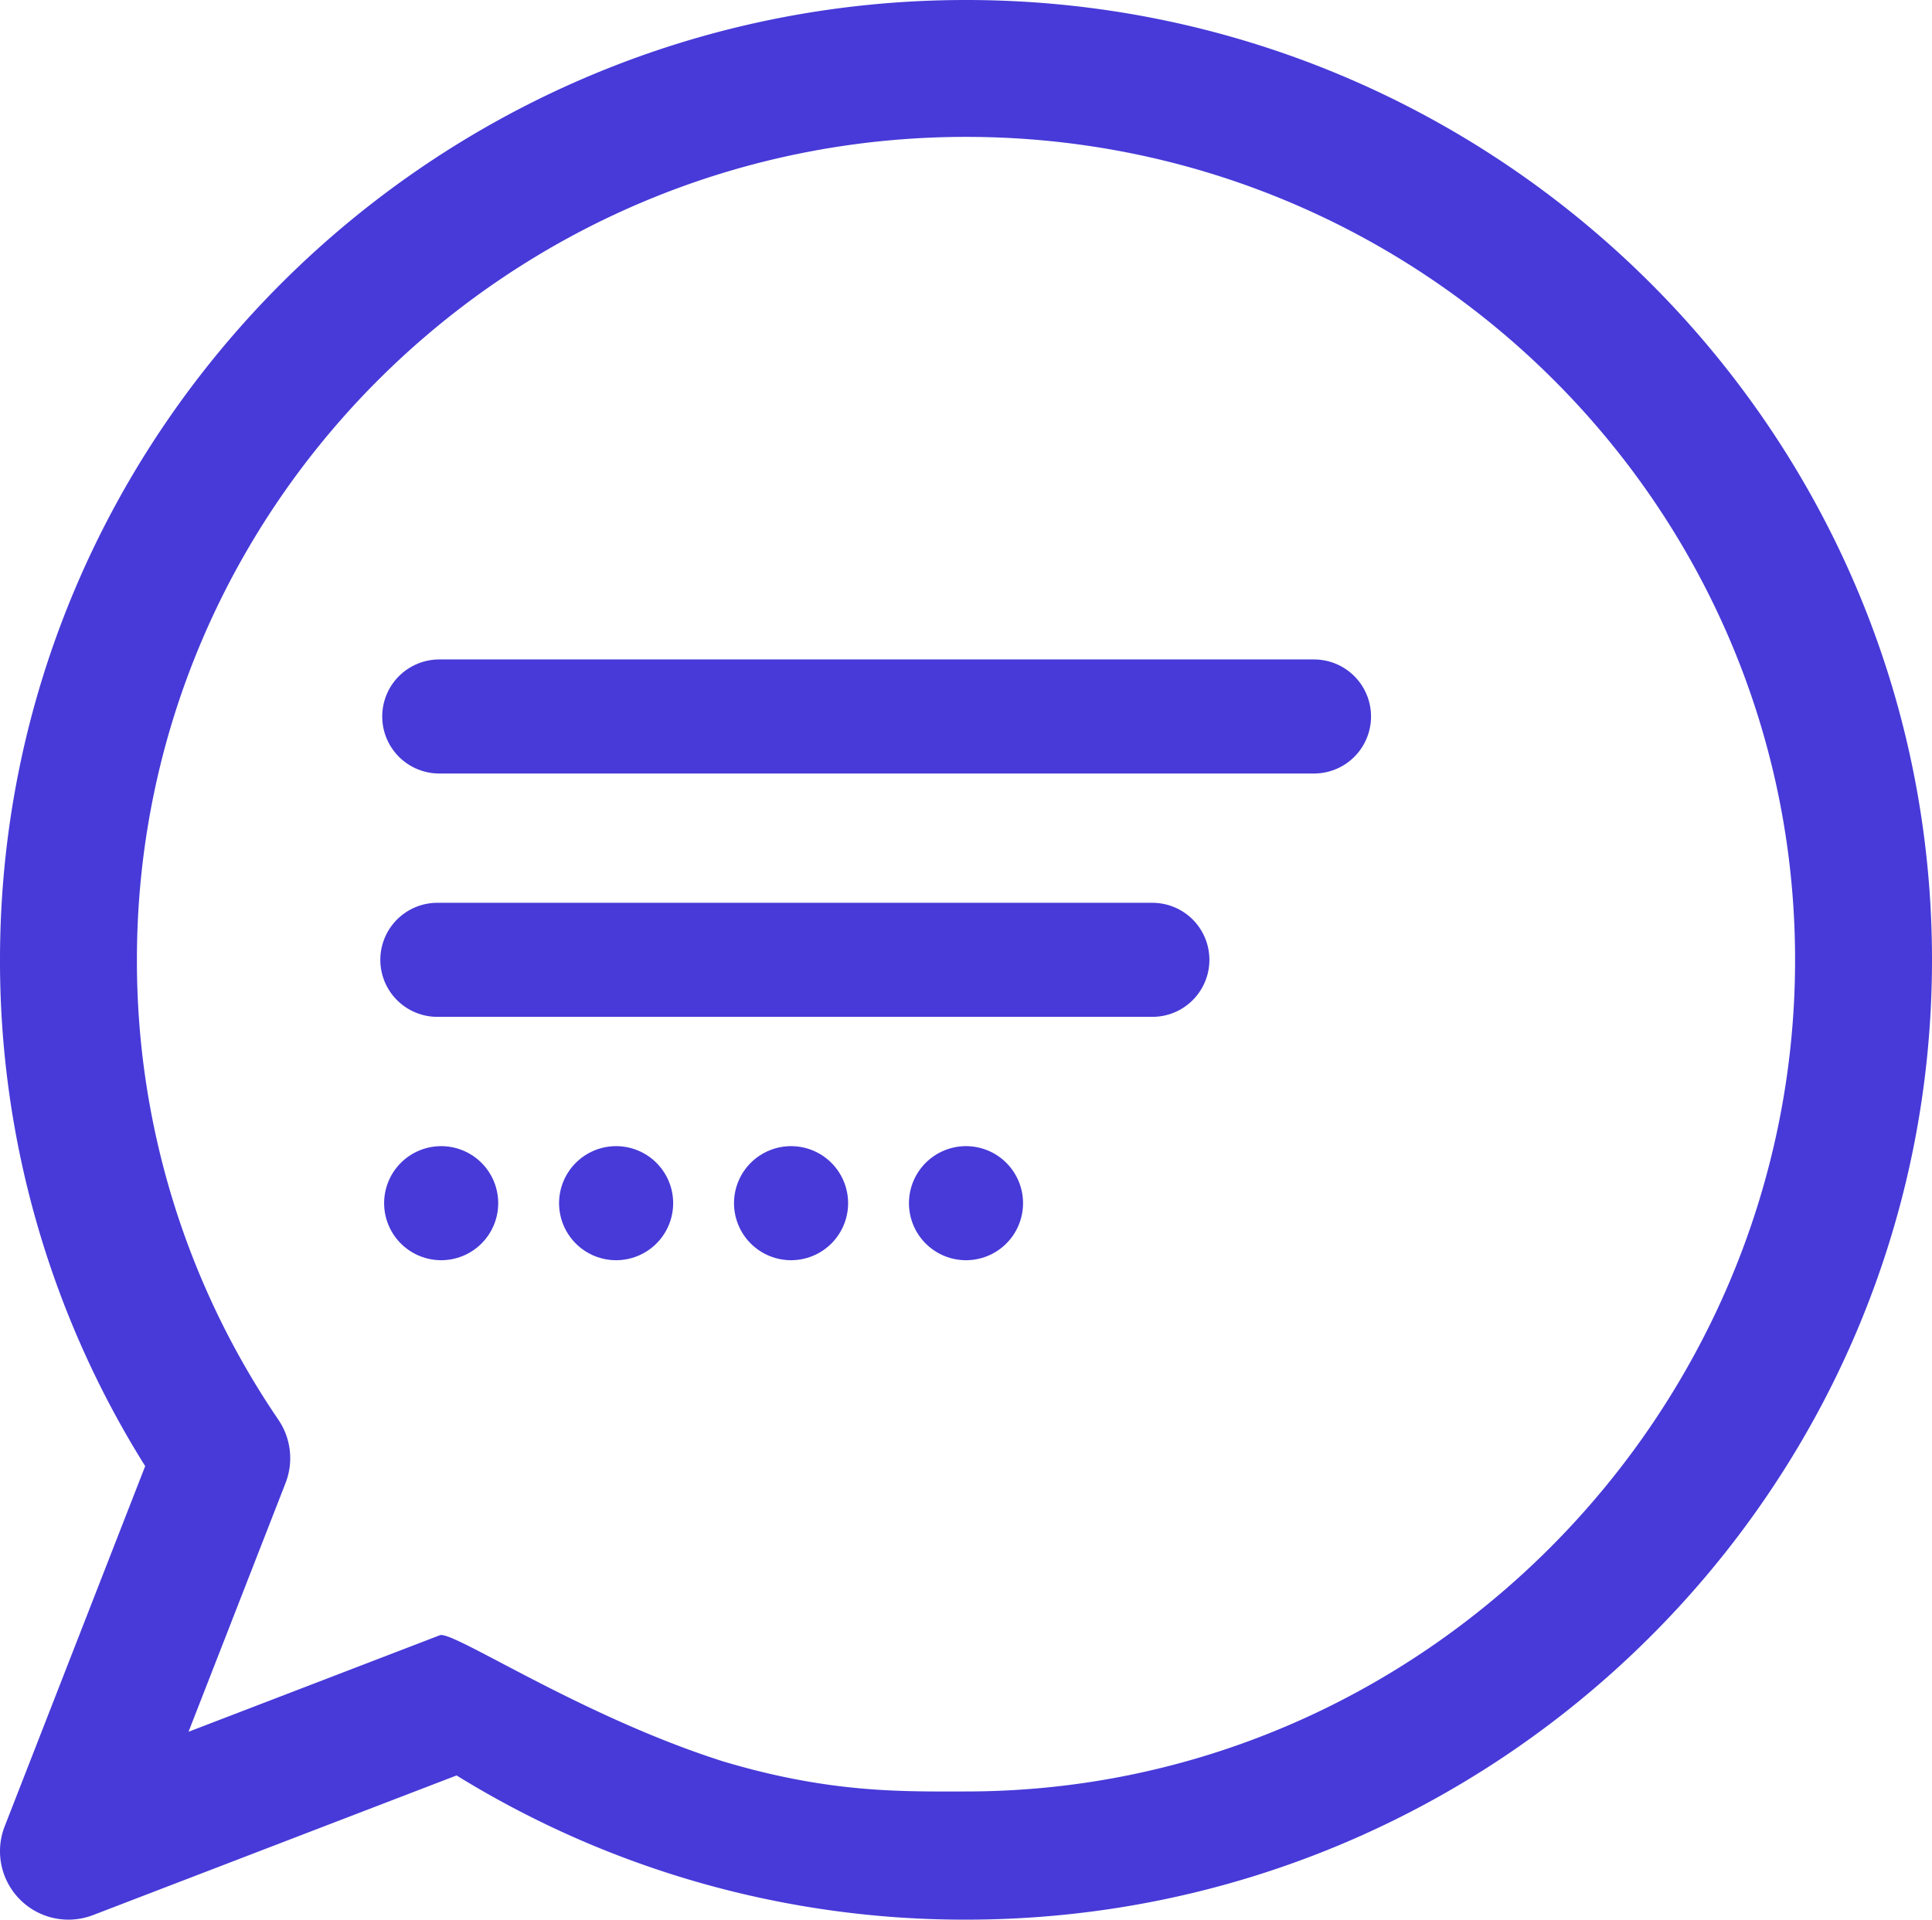
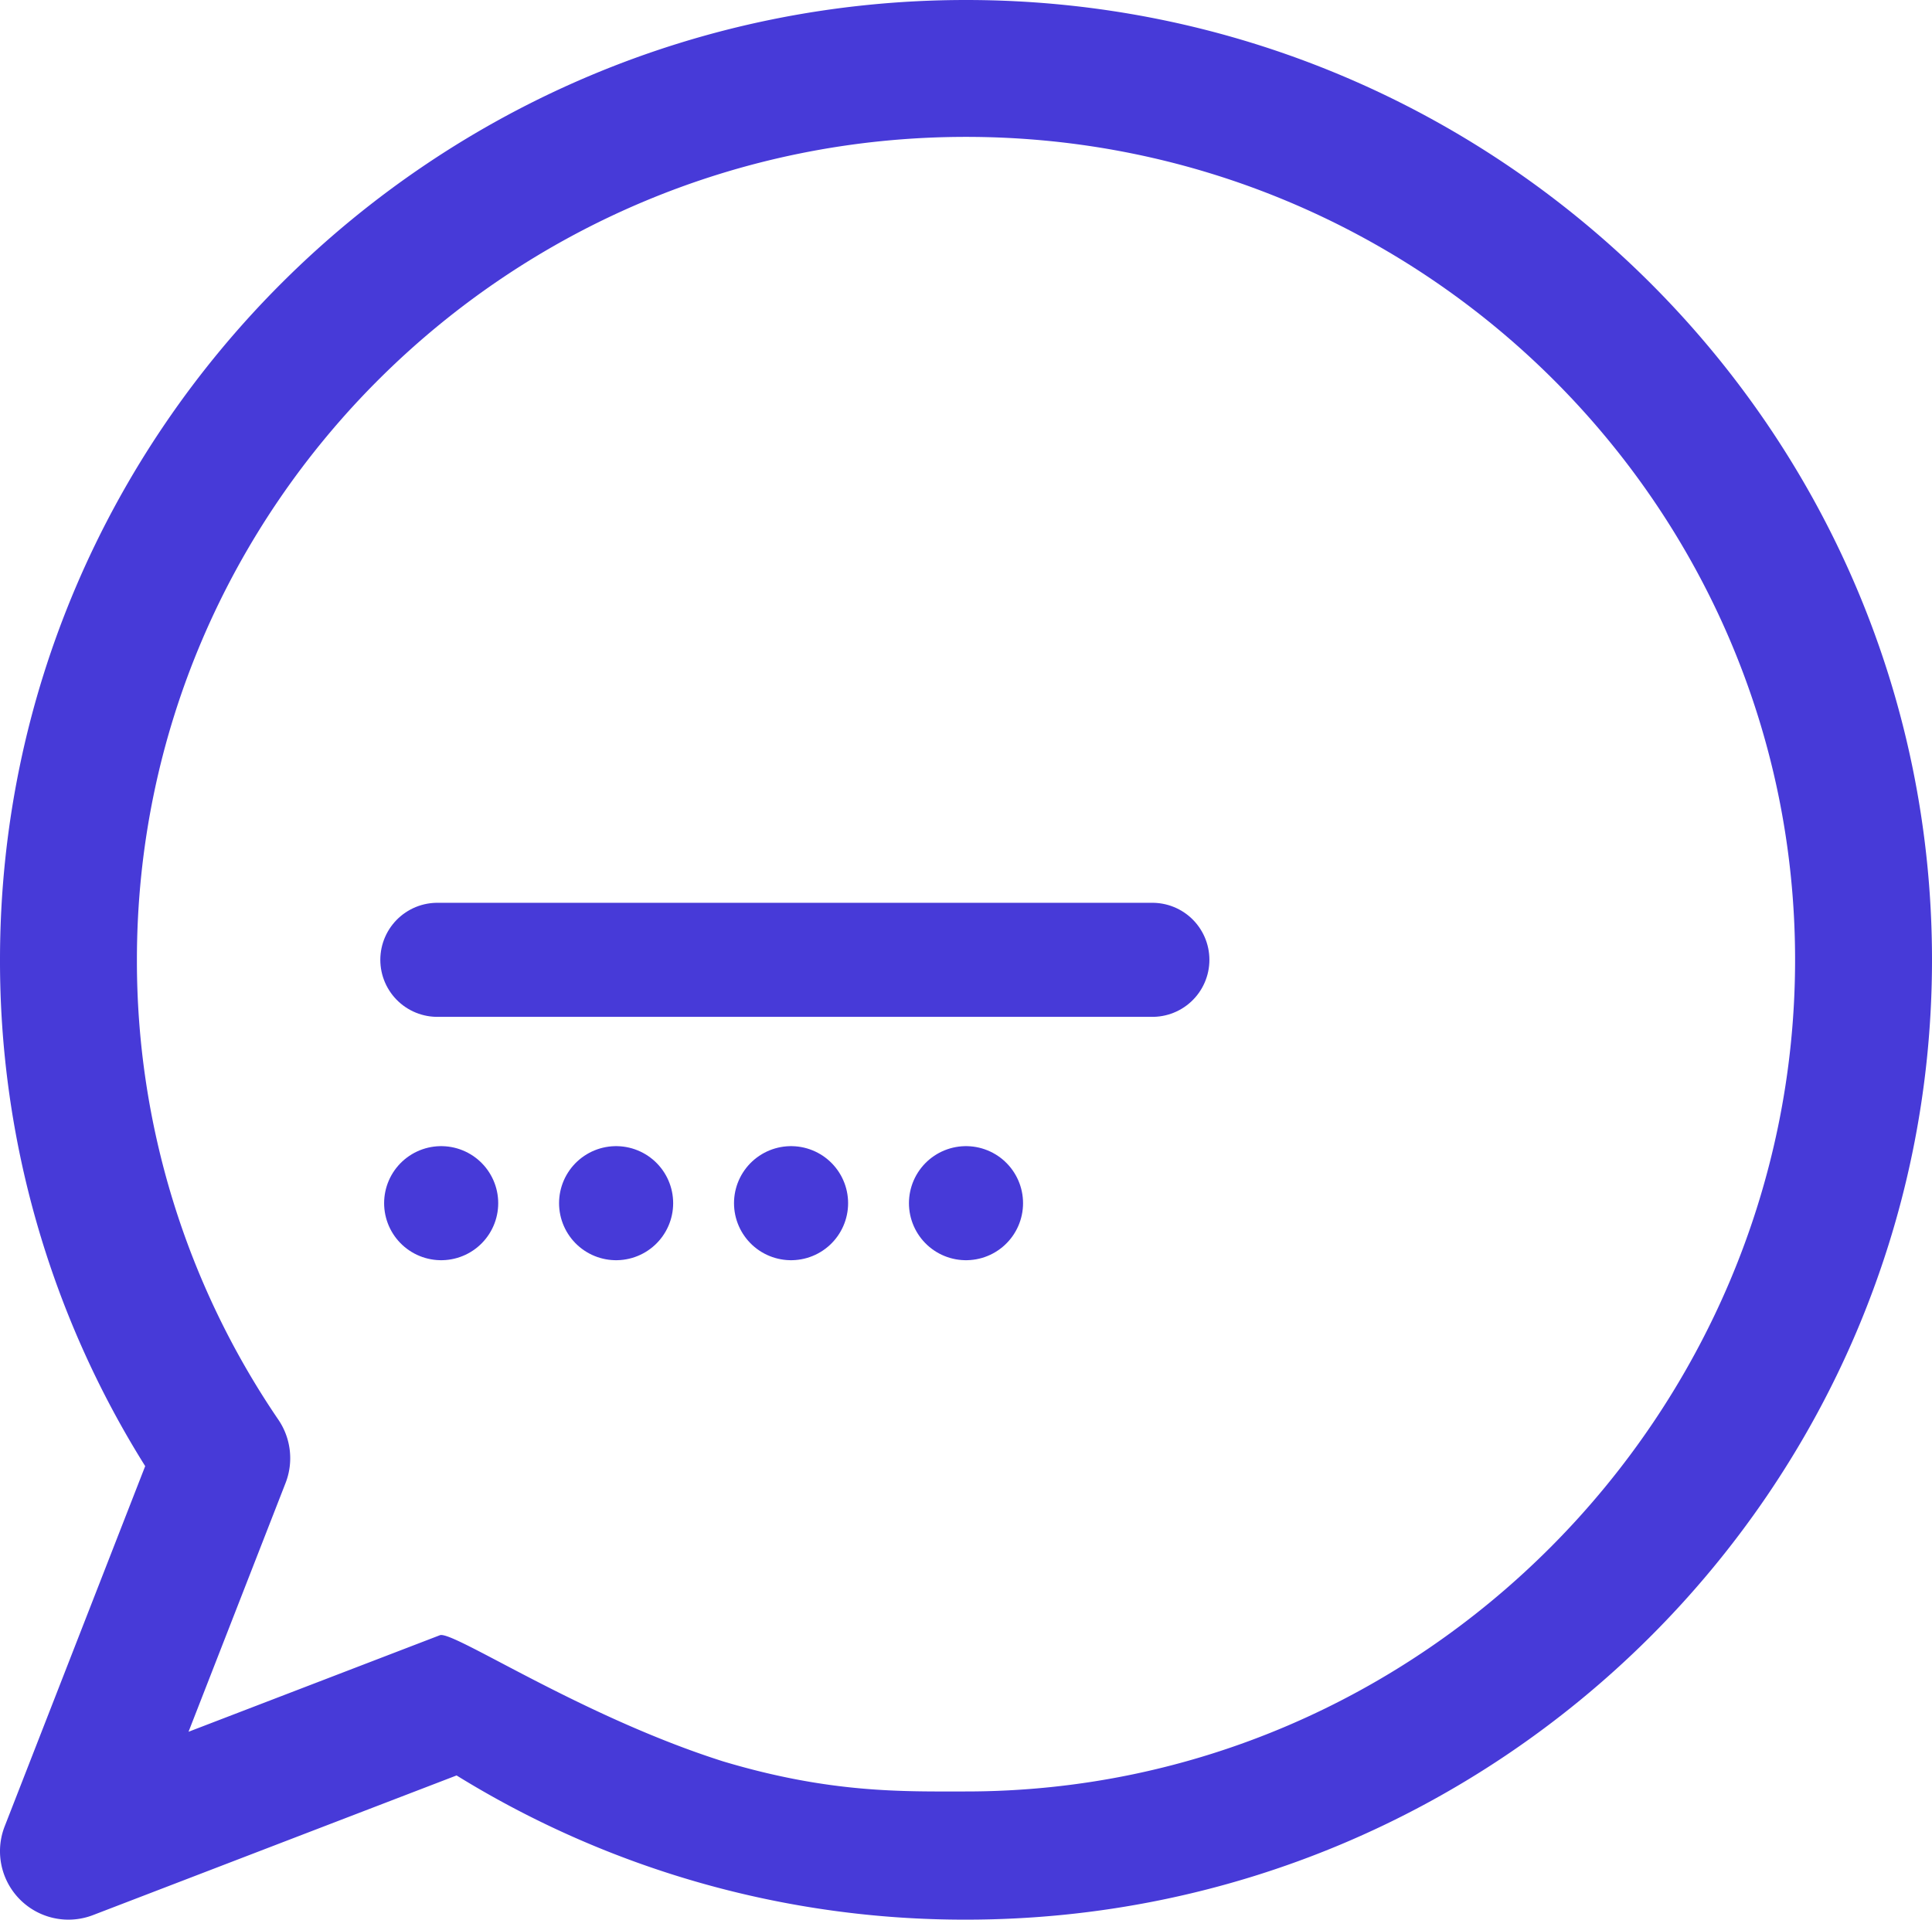
<svg xmlns="http://www.w3.org/2000/svg" width="508" height="504.861" viewBox="0 0 508 504.861">
  <g id="Group_513" data-name="Group 513" transform="translate(-105 -89.57)">
    <path id="Path_624" data-name="Path 624" d="M260,7.57C400.056,7.57,514,120.81,514,260S400.056,512.43,260,512.43a253.964,253.964,0,0,1-133.945-37.924l-95.6,36.727A18,18,0,0,1,7.23,487.89l36.947-94.736A250,250,0,0,1,6,260C6,120.81,119.944,7.57,260,7.57Zm0,471.146c120.206,0,218-99.376,218-218.716S380.206,43.57,260,43.57,42,140.66,42,260A214.172,214.172,0,0,0,79.193,380.945,18,18,0,0,1,81.08,397.61L55.571,463.019l66.094-25.392c3.4-1.306,37.1,21.312,74.476,33.181C224.377,479.26,243.5,478.716,260,478.716Z" transform="translate(99 82)" fill="#473ad8" />
    <g id="Group_512" data-name="Group 512" transform="translate(6 -37)">
-       <line id="Line_7" data-name="Line 7" x2="230" transform="translate(214.5 315)" fill="none" stroke="#473ad8" stroke-linecap="round" stroke-width="30" />
      <line id="Line_8" data-name="Line 8" x2="188" transform="translate(214 379)" fill="none" stroke="#473ad8" stroke-linecap="round" stroke-width="30" />
      <line id="Line_9" data-name="Line 9" x2="141" transform="translate(215 443)" fill="none" stroke="#473ad8" stroke-linecap="round" stroke-width="30" stroke-dasharray="0 46" />
    </g>
  </g>
</svg>